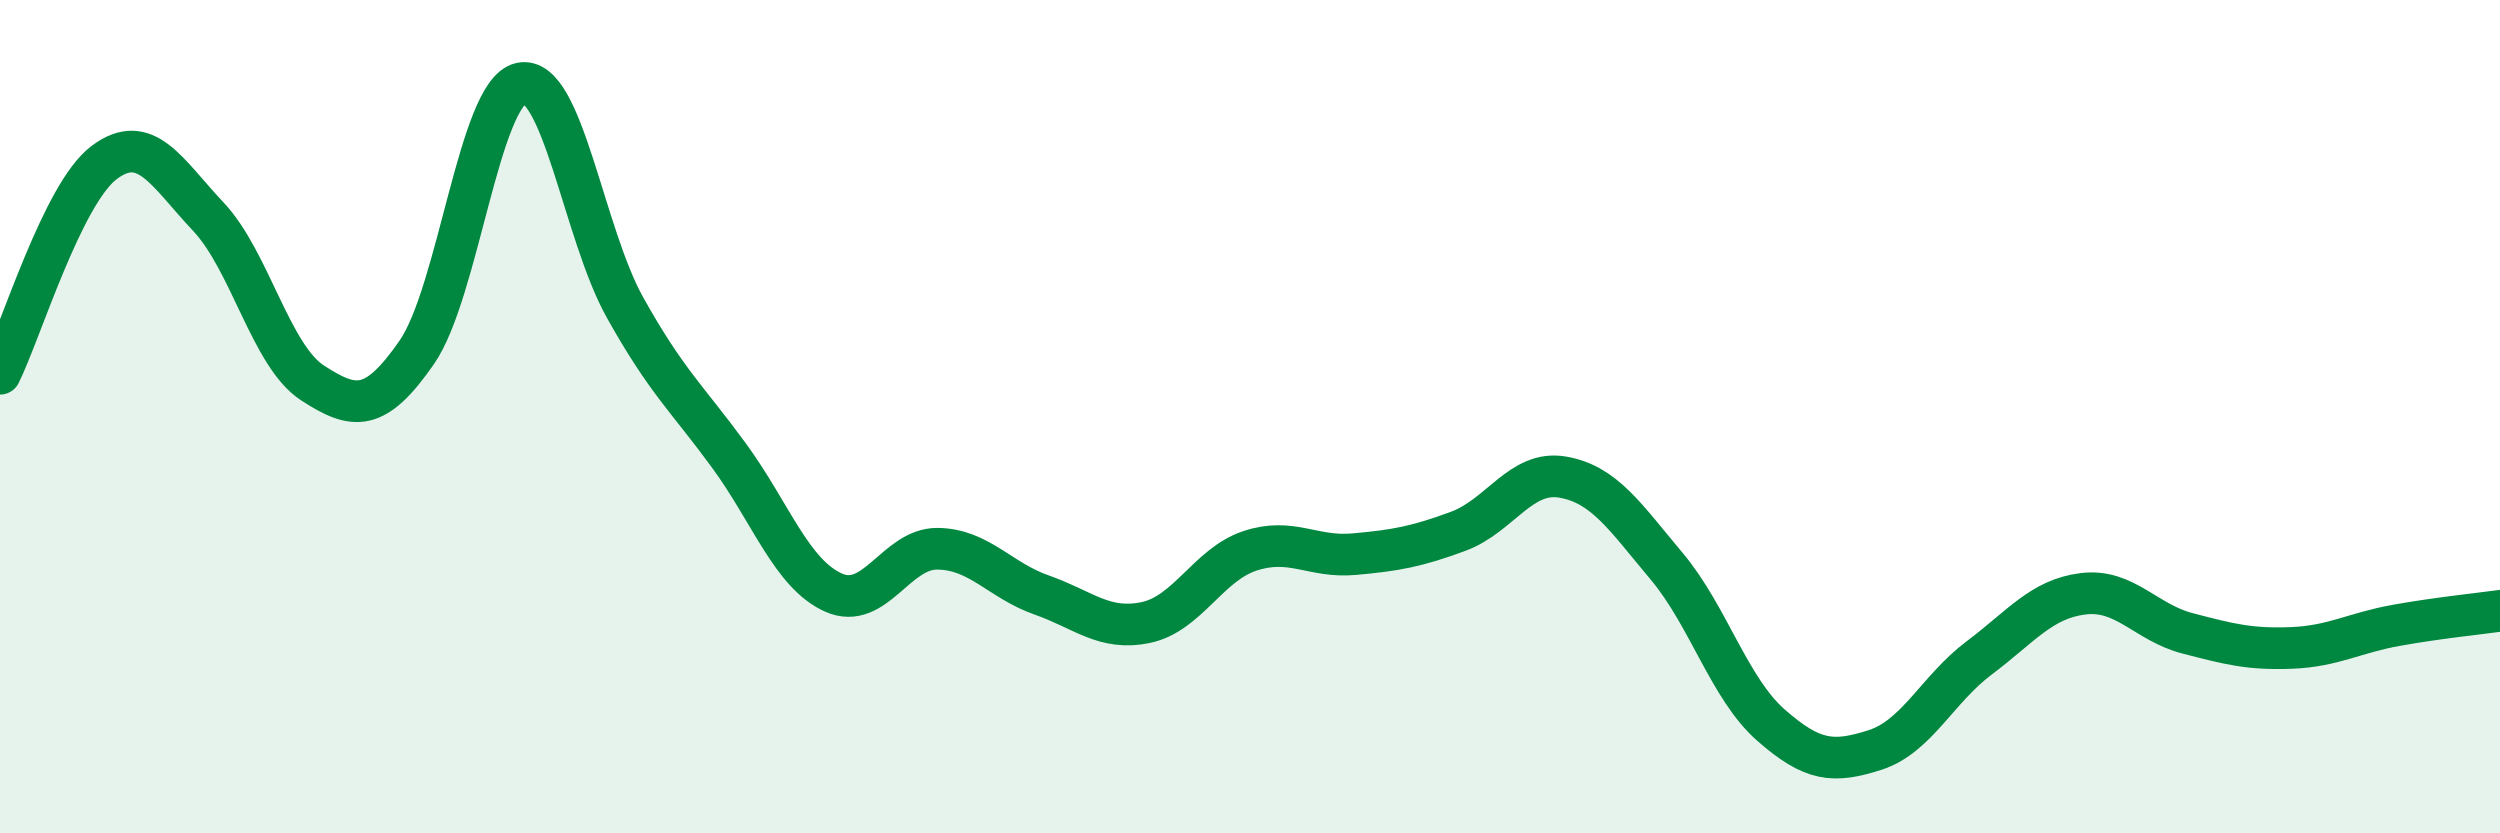
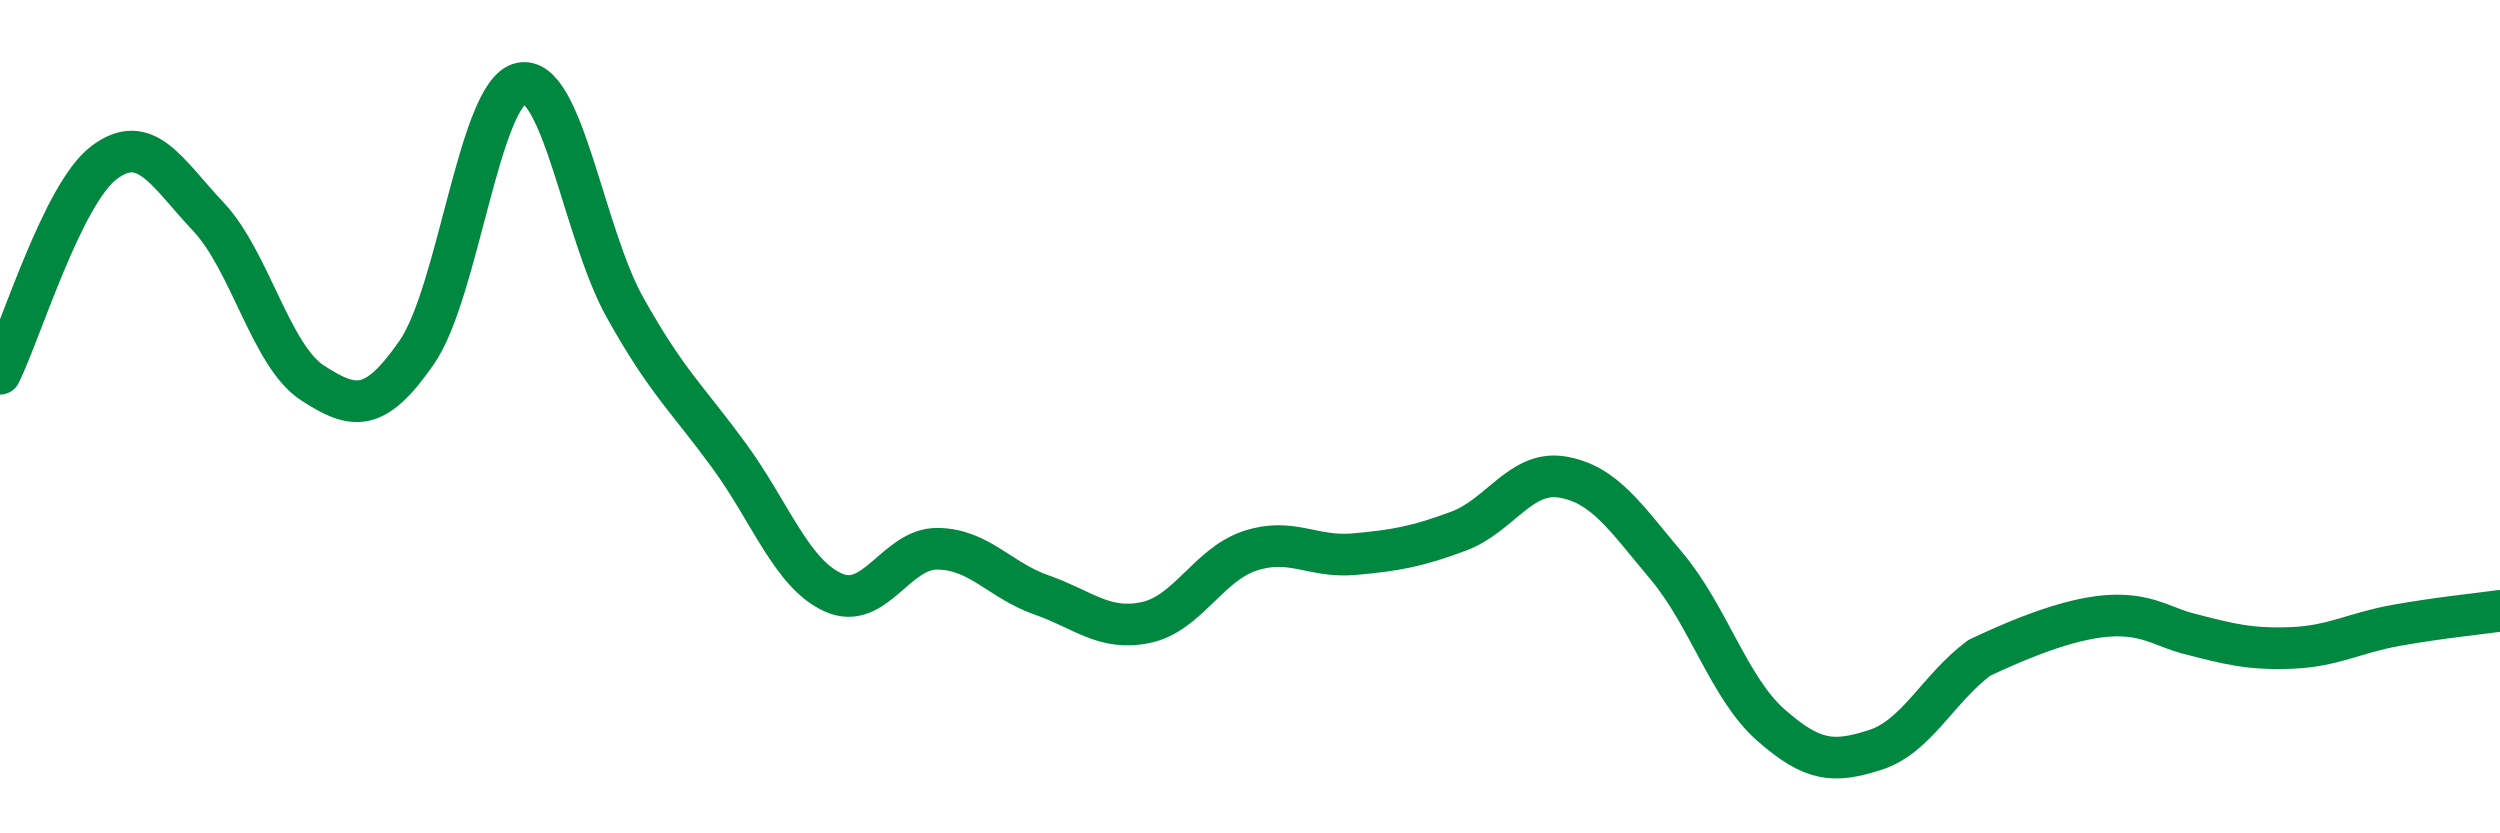
<svg xmlns="http://www.w3.org/2000/svg" width="60" height="20" viewBox="0 0 60 20">
-   <path d="M 0,8.97 C 0.5,7.96 1.5,4.65 2.5,3.9 C 3.5,3.15 4,4.14 5,5.2 C 6,6.26 6.5,8.54 7.5,9.19 C 8.5,9.84 9,9.9 10,8.46 C 11,7.02 11.5,2.22 12.5,2 C 13.5,1.78 14,5.59 15,7.38 C 16,9.17 16.5,9.57 17.5,10.94 C 18.5,12.31 19,13.77 20,14.22 C 21,14.67 21.5,13.16 22.5,13.17 C 23.5,13.18 24,13.93 25,14.28 C 26,14.63 26.5,15.15 27.5,14.94 C 28.5,14.73 29,13.55 30,13.22 C 31,12.89 31.5,13.39 32.5,13.3 C 33.5,13.21 34,13.12 35,12.75 C 36,12.38 36.5,11.28 37.5,11.45 C 38.5,11.62 39,12.4 40,13.59 C 41,14.78 41.5,16.52 42.5,17.4 C 43.5,18.28 44,18.32 45,18 C 46,17.68 46.5,16.54 47.5,15.79 C 48.5,15.04 49,14.37 50,14.25 C 51,14.13 51.5,14.94 52.5,15.2 C 53.5,15.46 54,15.59 55,15.55 C 56,15.51 56.5,15.19 57.5,15.01 C 58.5,14.83 59.5,14.73 60,14.66L60 20L0 20Z" fill="#008740" opacity="0.1" stroke-linecap="round" stroke-linejoin="round" />
-   <path d="M 0,8.97 C 0.5,7.96 1.5,4.65 2.5,3.9 C 3.5,3.15 4,4.14 5,5.2 C 6,6.26 6.5,8.54 7.5,9.19 C 8.5,9.84 9,9.9 10,8.46 C 11,7.02 11.5,2.22 12.5,2 C 13.5,1.78 14,5.59 15,7.38 C 16,9.17 16.5,9.57 17.5,10.94 C 18.5,12.31 19,13.77 20,14.22 C 21,14.67 21.5,13.16 22.5,13.17 C 23.5,13.18 24,13.93 25,14.28 C 26,14.63 26.5,15.15 27.5,14.94 C 28.5,14.73 29,13.55 30,13.22 C 31,12.89 31.5,13.39 32.5,13.3 C 33.5,13.21 34,13.12 35,12.75 C 36,12.38 36.5,11.28 37.5,11.45 C 38.5,11.62 39,12.4 40,13.59 C 41,14.78 41.5,16.52 42.5,17.4 C 43.5,18.28 44,18.32 45,18 C 46,17.68 46.5,16.54 47.5,15.79 C 48.5,15.04 49,14.37 50,14.25 C 51,14.13 51.5,14.94 52.5,15.2 C 53.5,15.46 54,15.59 55,15.55 C 56,15.51 56.5,15.19 57.5,15.01 C 58.5,14.83 59.5,14.73 60,14.66" stroke="#008740" stroke-width="1" fill="none" stroke-linecap="round" stroke-linejoin="round" />
+   <path d="M 0,8.97 C 0.5,7.96 1.5,4.65 2.5,3.9 C 3.5,3.15 4,4.14 5,5.2 C 6,6.26 6.5,8.54 7.5,9.19 C 8.5,9.84 9,9.9 10,8.46 C 11,7.02 11.5,2.22 12.5,2 C 13.5,1.78 14,5.59 15,7.38 C 16,9.17 16.5,9.57 17.5,10.94 C 18.5,12.31 19,13.77 20,14.22 C 21,14.67 21.5,13.16 22.5,13.17 C 23.5,13.18 24,13.93 25,14.28 C 26,14.63 26.5,15.15 27.5,14.94 C 28.5,14.73 29,13.55 30,13.22 C 31,12.89 31.5,13.39 32.5,13.3 C 33.5,13.21 34,13.12 35,12.75 C 36,12.38 36.5,11.28 37.5,11.45 C 38.5,11.62 39,12.4 40,13.59 C 41,14.78 41.5,16.52 42.5,17.4 C 43.5,18.28 44,18.32 45,18 C 46,17.68 46.5,16.54 47.5,15.79 C 51,14.13 51.5,14.94 52.5,15.2 C 53.5,15.46 54,15.59 55,15.55 C 56,15.51 56.5,15.19 57.5,15.01 C 58.5,14.83 59.5,14.73 60,14.66" stroke="#008740" stroke-width="1" fill="none" stroke-linecap="round" stroke-linejoin="round" />
</svg>